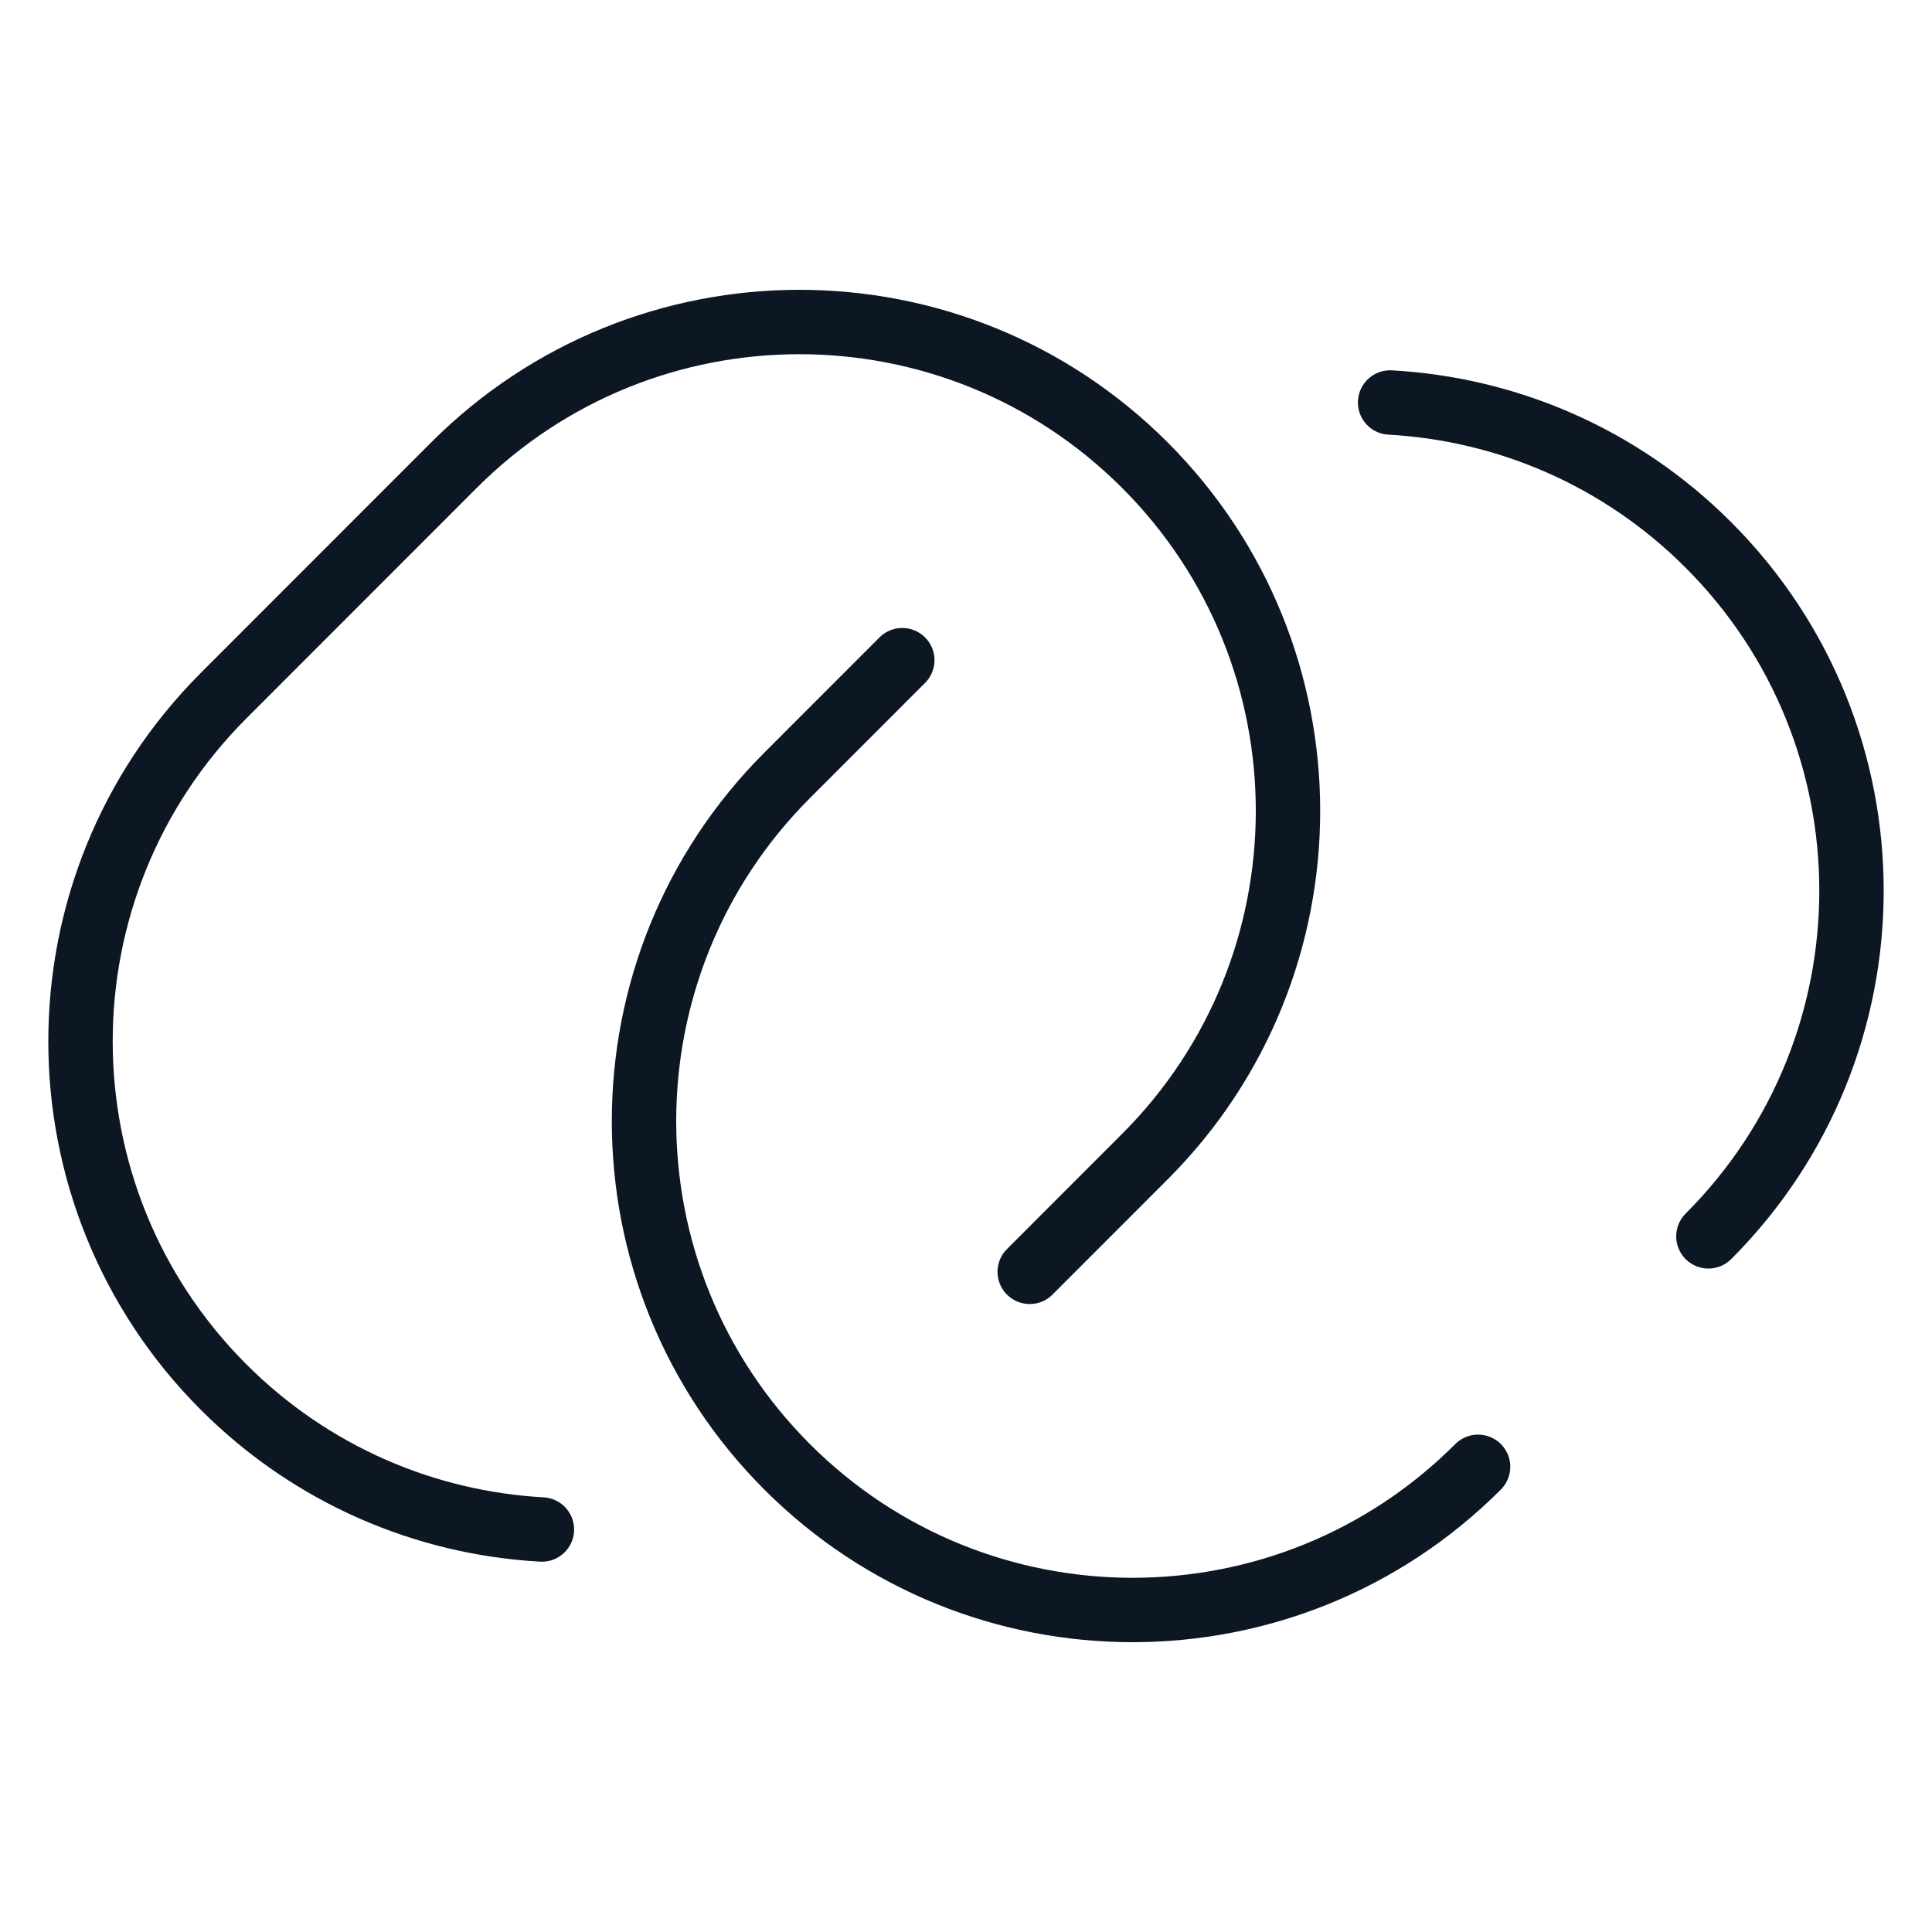
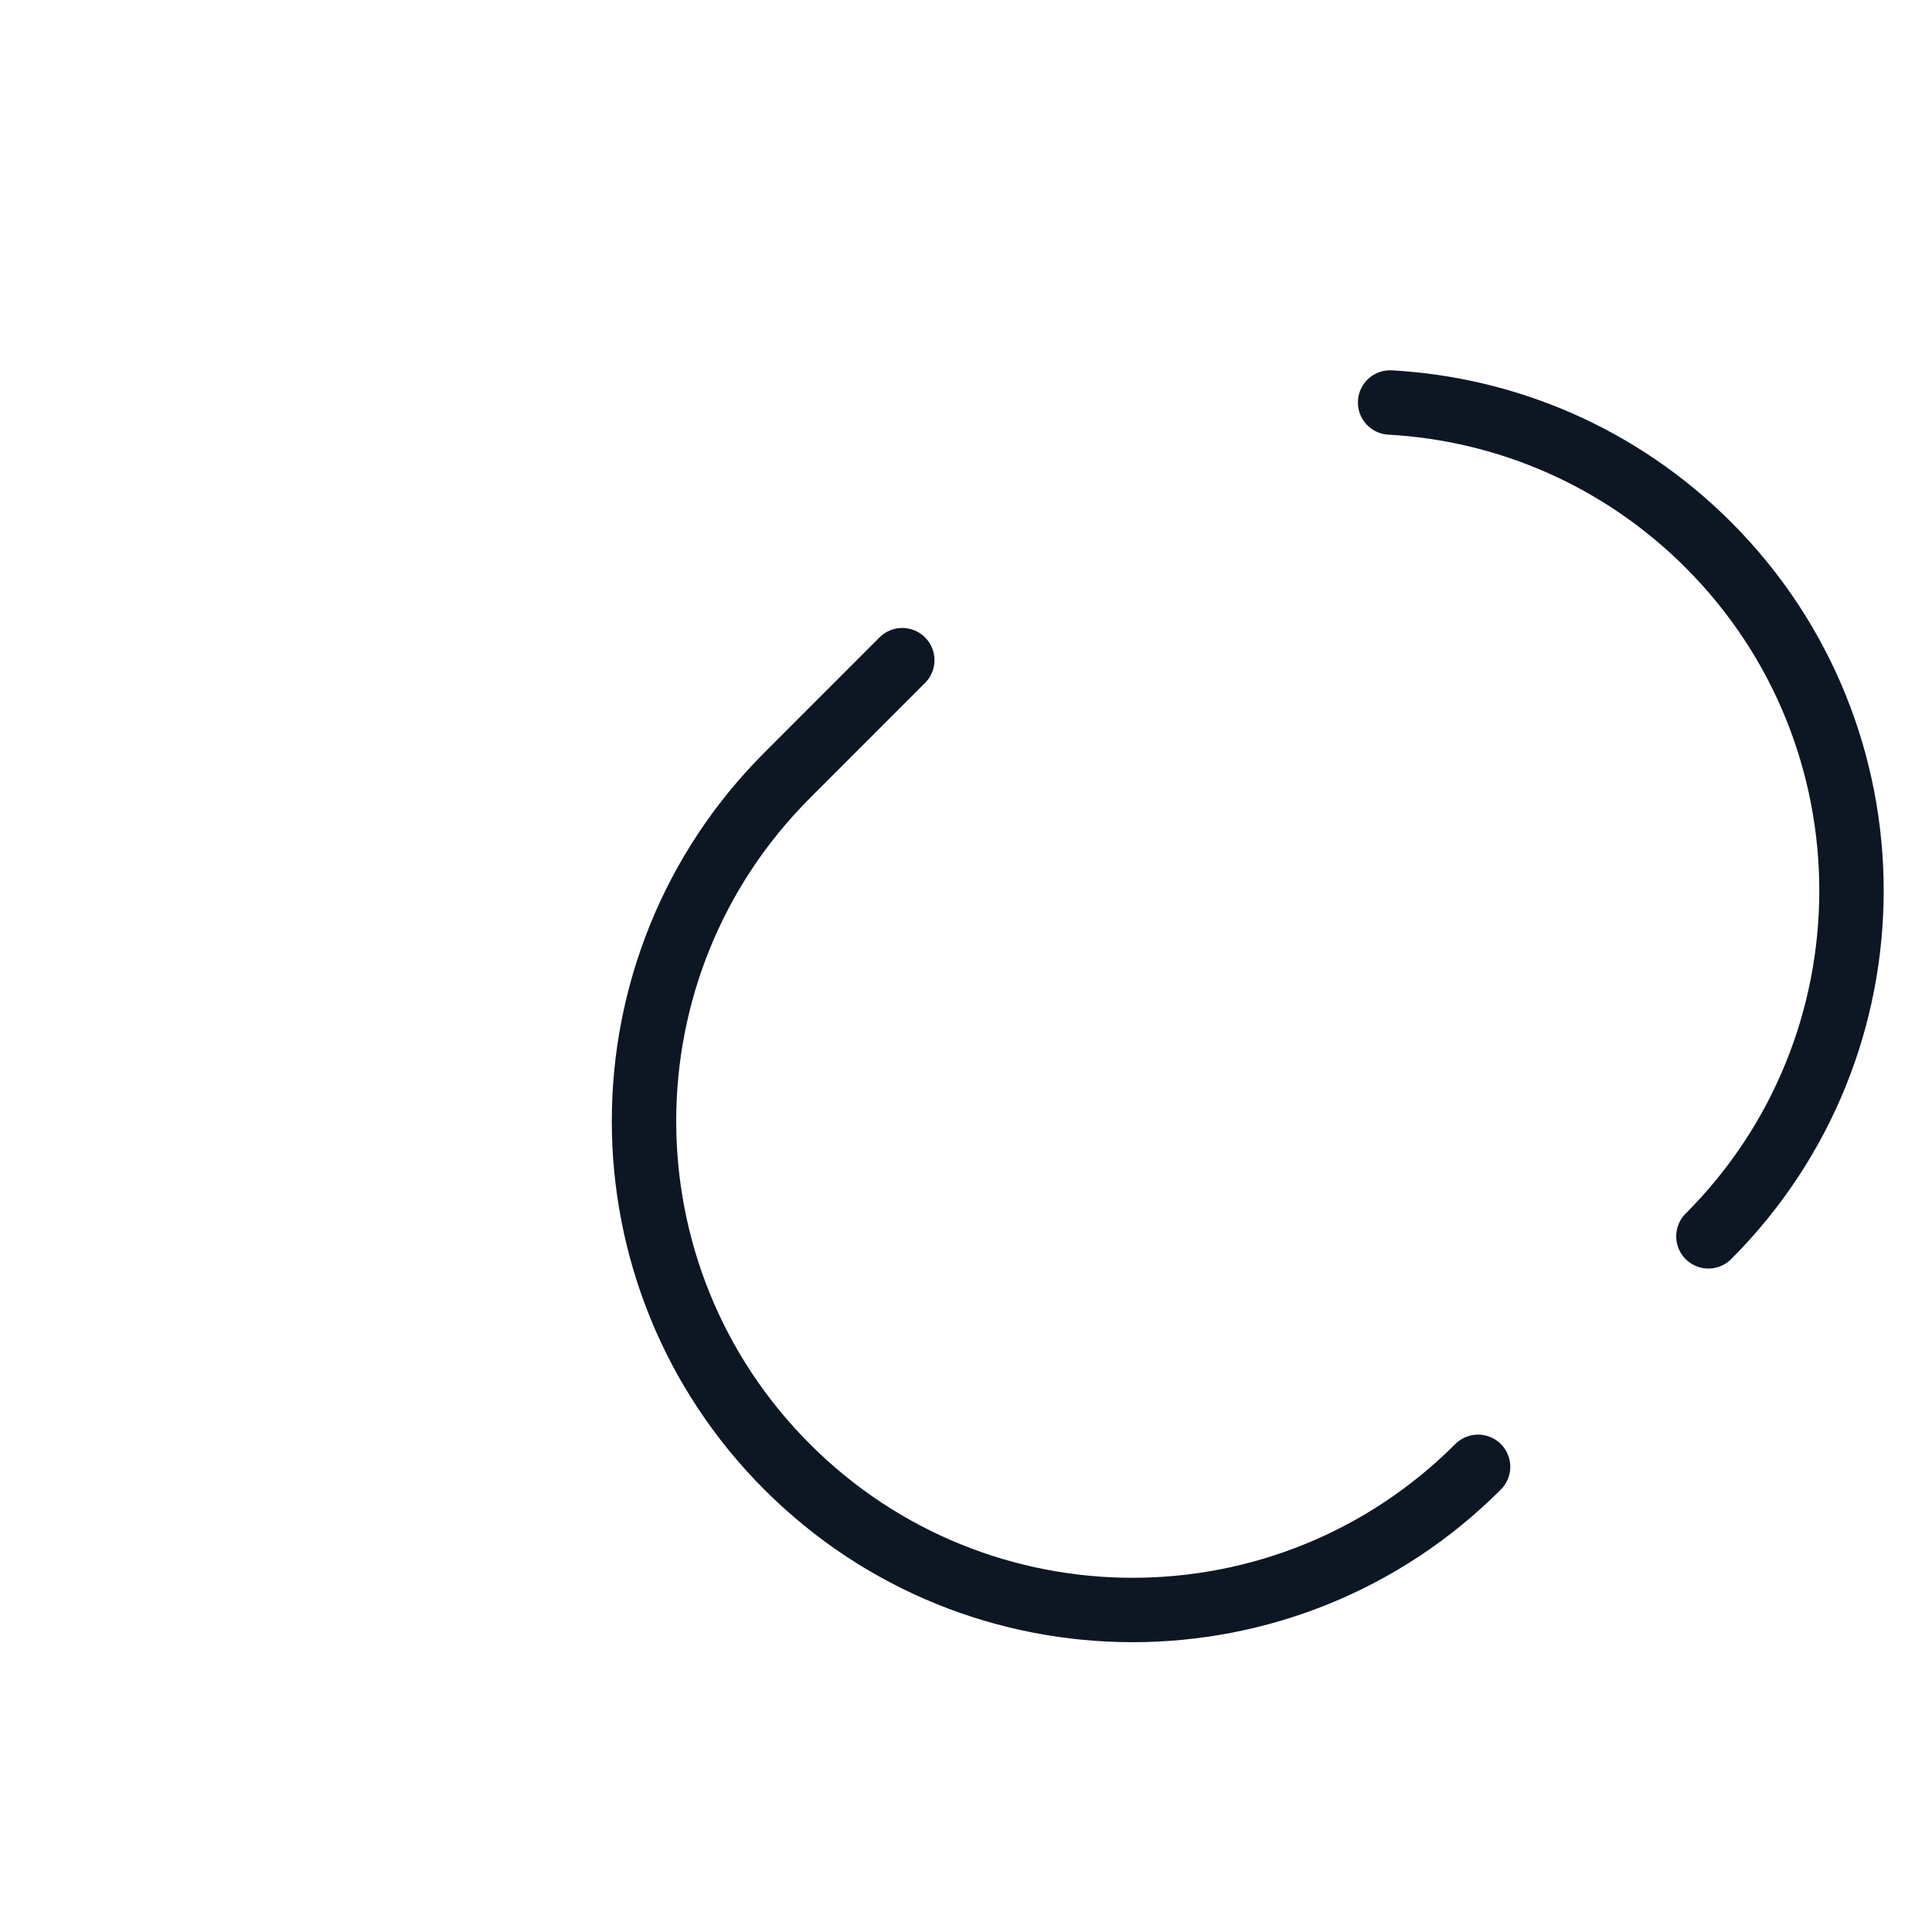
<svg xmlns="http://www.w3.org/2000/svg" width="60" height="60" viewBox="0 0 60 60" fill="none">
-   <path d="M31.979 39.498L35.556 35.919C41.481 29.99 41.481 20.376 35.556 14.447C29.63 8.518 20.023 8.518 14.097 14.447L6.944 21.604C1.019 27.534 1.019 37.147 6.944 43.077C9.692 45.826 13.232 47.3 16.829 47.5" stroke="#0D1724" stroke-width="2" stroke-linecap="round" />
  <path d="M53.056 38.396C58.981 32.466 58.981 22.853 53.056 16.924C50.308 14.174 46.768 12.699 43.171 12.5M45.903 45.553C39.977 51.482 30.37 51.482 24.444 45.553C18.519 39.624 18.519 30.01 24.444 24.081L28.021 20.502" stroke="#0D1724" stroke-width="2" stroke-linecap="round" />
</svg>